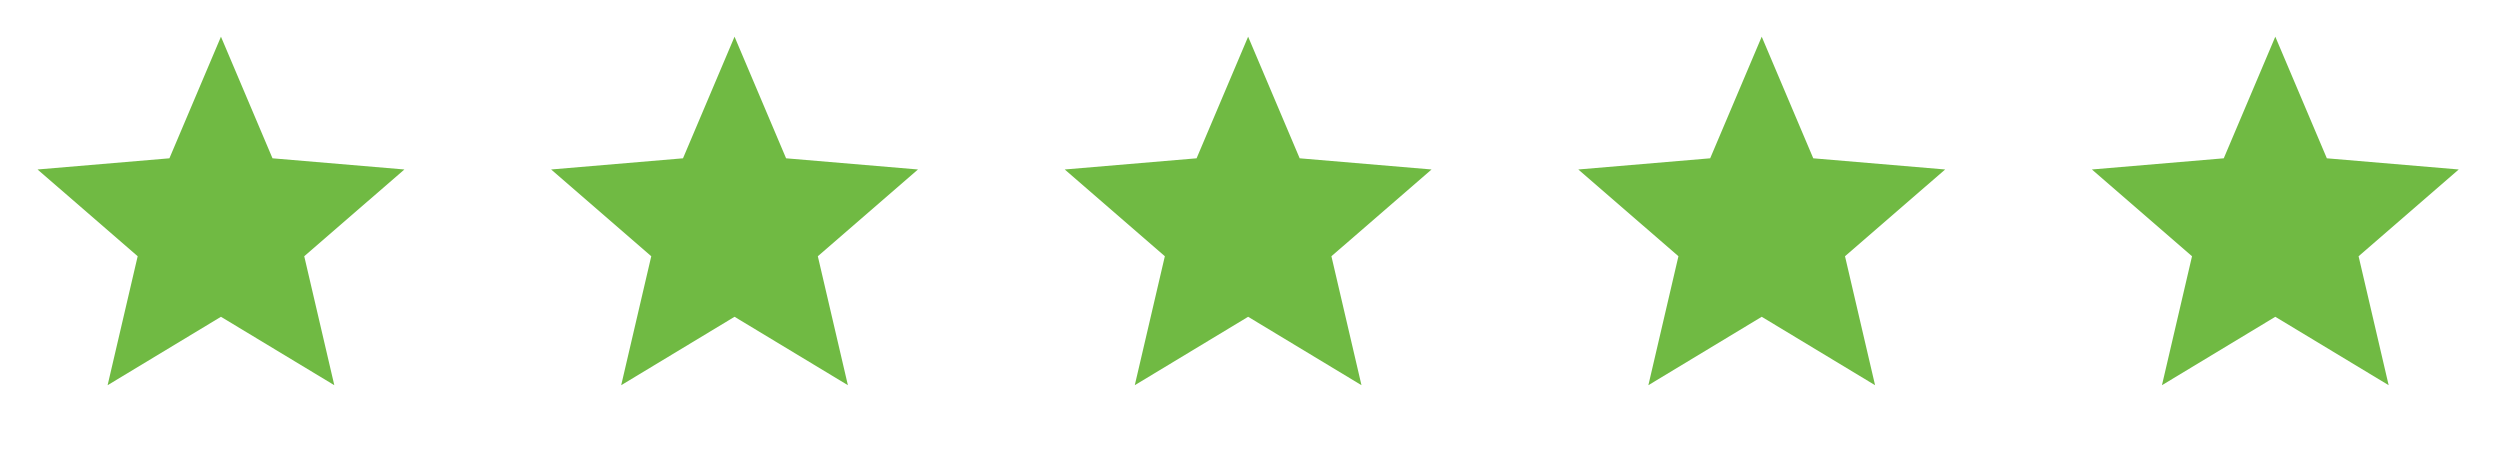
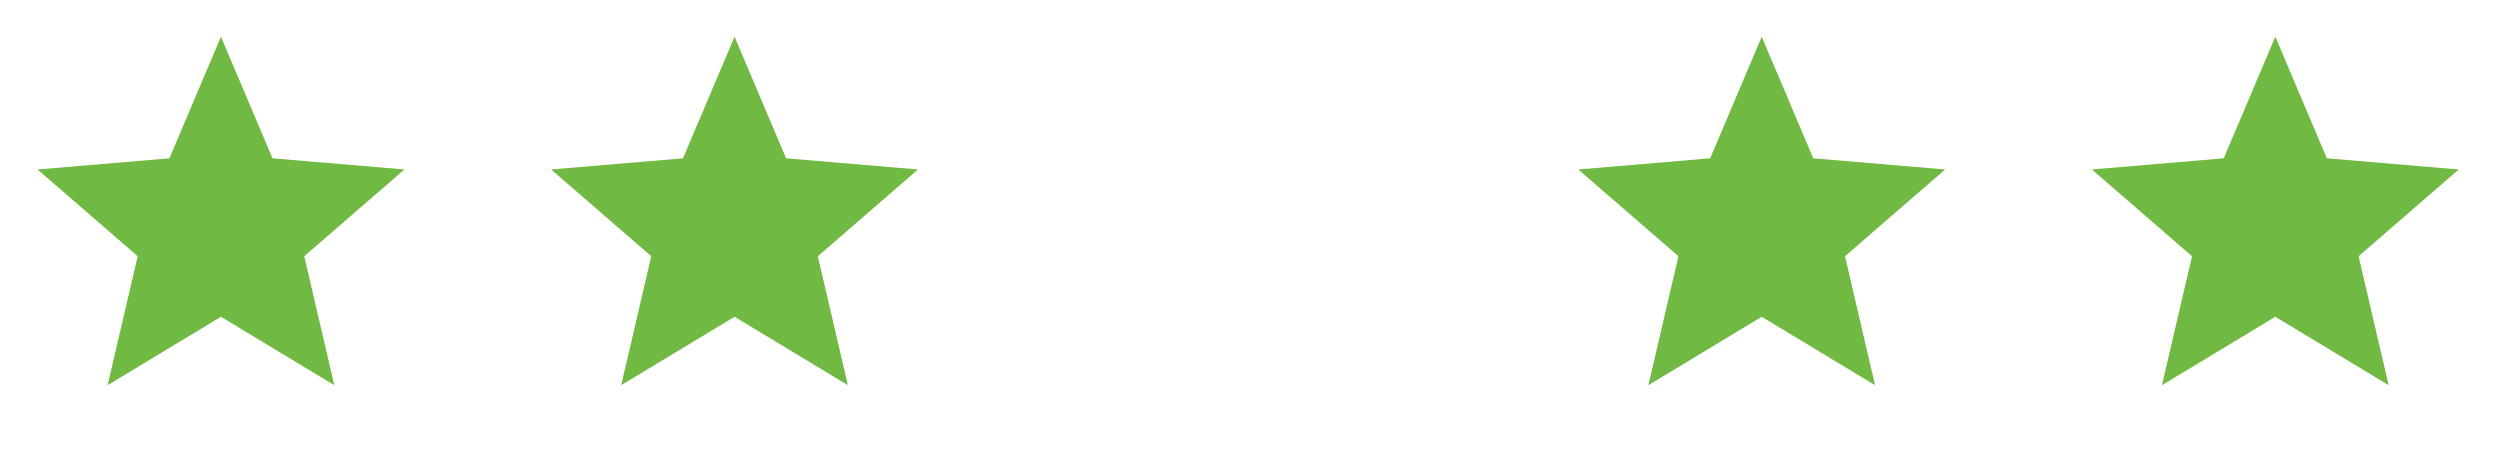
<svg xmlns="http://www.w3.org/2000/svg" width="115" height="21" viewBox="0 0 115 21" fill="none">
  <g clip-path="url(#clip0_280_406)">
    <path d="M10.164 14.572L15.378 17.719L13.995 11.787L18.602 7.796L12.535 7.282L10.164 1.688L7.793 7.282L1.727 7.796L6.333 11.787L4.95 17.719L10.164 14.572Z" fill="#70BA43" />
  </g>
  <g clip-path="url(#clip1_280_406)">
    <path d="M33.789 14.572L39.003 17.719L37.62 11.787L42.227 7.796L36.16 7.282L33.789 1.688L31.418 7.282L25.352 7.796L29.958 11.787L28.575 17.719L33.789 14.572Z" fill="#70BA43" />
  </g>
  <g clip-path="url(#clip2_280_406)">
-     <path d="M57.414 14.572L62.628 17.719L61.245 11.787L65.852 7.796L59.785 7.282L57.414 1.688L55.043 7.282L48.977 7.796L53.583 11.787L52.2 17.719L57.414 14.572Z" fill="#70BA43" />
-   </g>
+     </g>
  <g clip-path="url(#clip3_280_406)">
    <path d="M81.039 14.572L86.253 17.719L84.87 11.787L89.477 7.796L83.41 7.282L81.039 1.688L78.668 7.282L72.602 7.796L77.208 11.787L75.825 17.719L81.039 14.572Z" fill="#70BA43" />
  </g>
  <g clip-path="url(#clip4_280_406)">
    <path d="M104.664 14.572L109.878 17.719L108.495 11.787L113.102 7.796L107.035 7.282L104.664 1.688L102.293 7.282L96.227 7.796L100.833 11.787L99.45 17.719L104.664 14.572Z" fill="#70BA43" />
  </g>
  <defs>
    <clipPath id="clip0_280_406">
      <rect width="20.25" height="20.25" fill="white" transform="translate(0.039)" />
    </clipPath>
    <clipPath id="clip1_280_406">
      <rect width="20.25" height="20.25" fill="white" transform="translate(23.664)" />
    </clipPath>
    <clipPath id="clip2_280_406">
      <rect width="20.25" height="20.25" fill="white" transform="translate(47.289)" />
    </clipPath>
    <clipPath id="clip3_280_406">
      <rect width="20.25" height="20.25" fill="white" transform="translate(70.914)" />
    </clipPath>
    <clipPath id="clip4_280_406">
      <rect width="20.25" height="20.25" fill="white" transform="translate(94.539)" />
    </clipPath>
  </defs>
</svg>